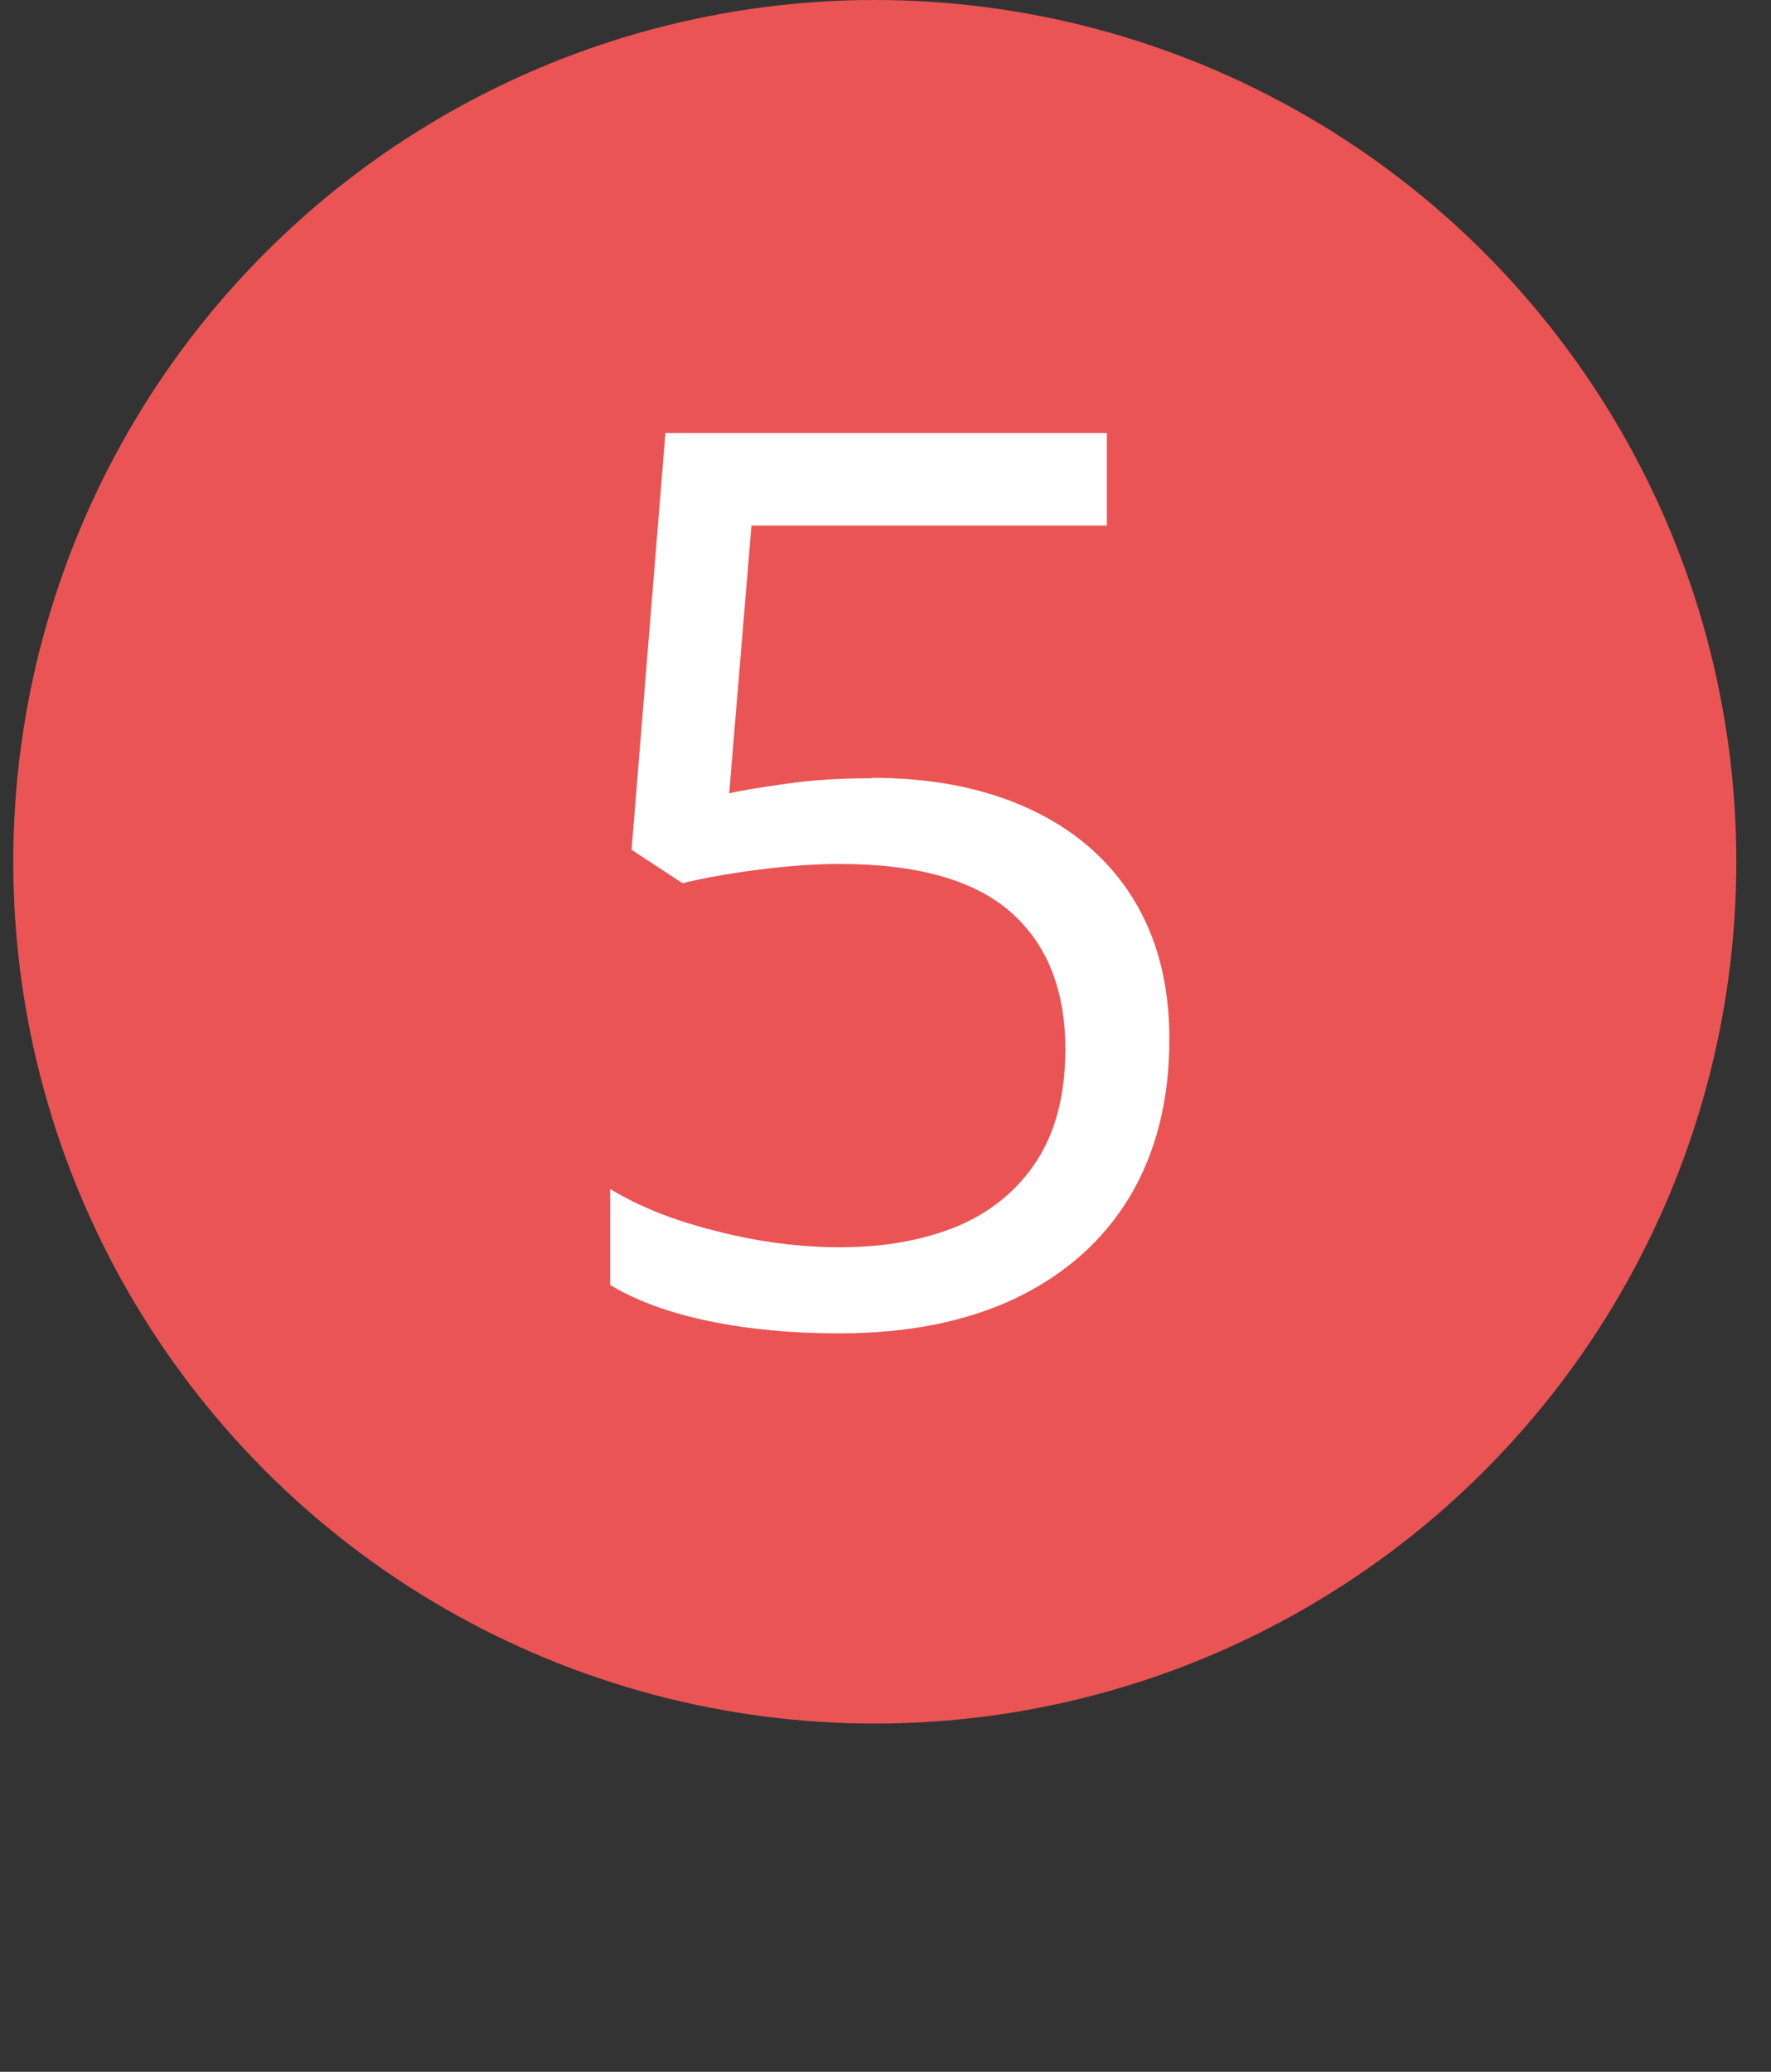
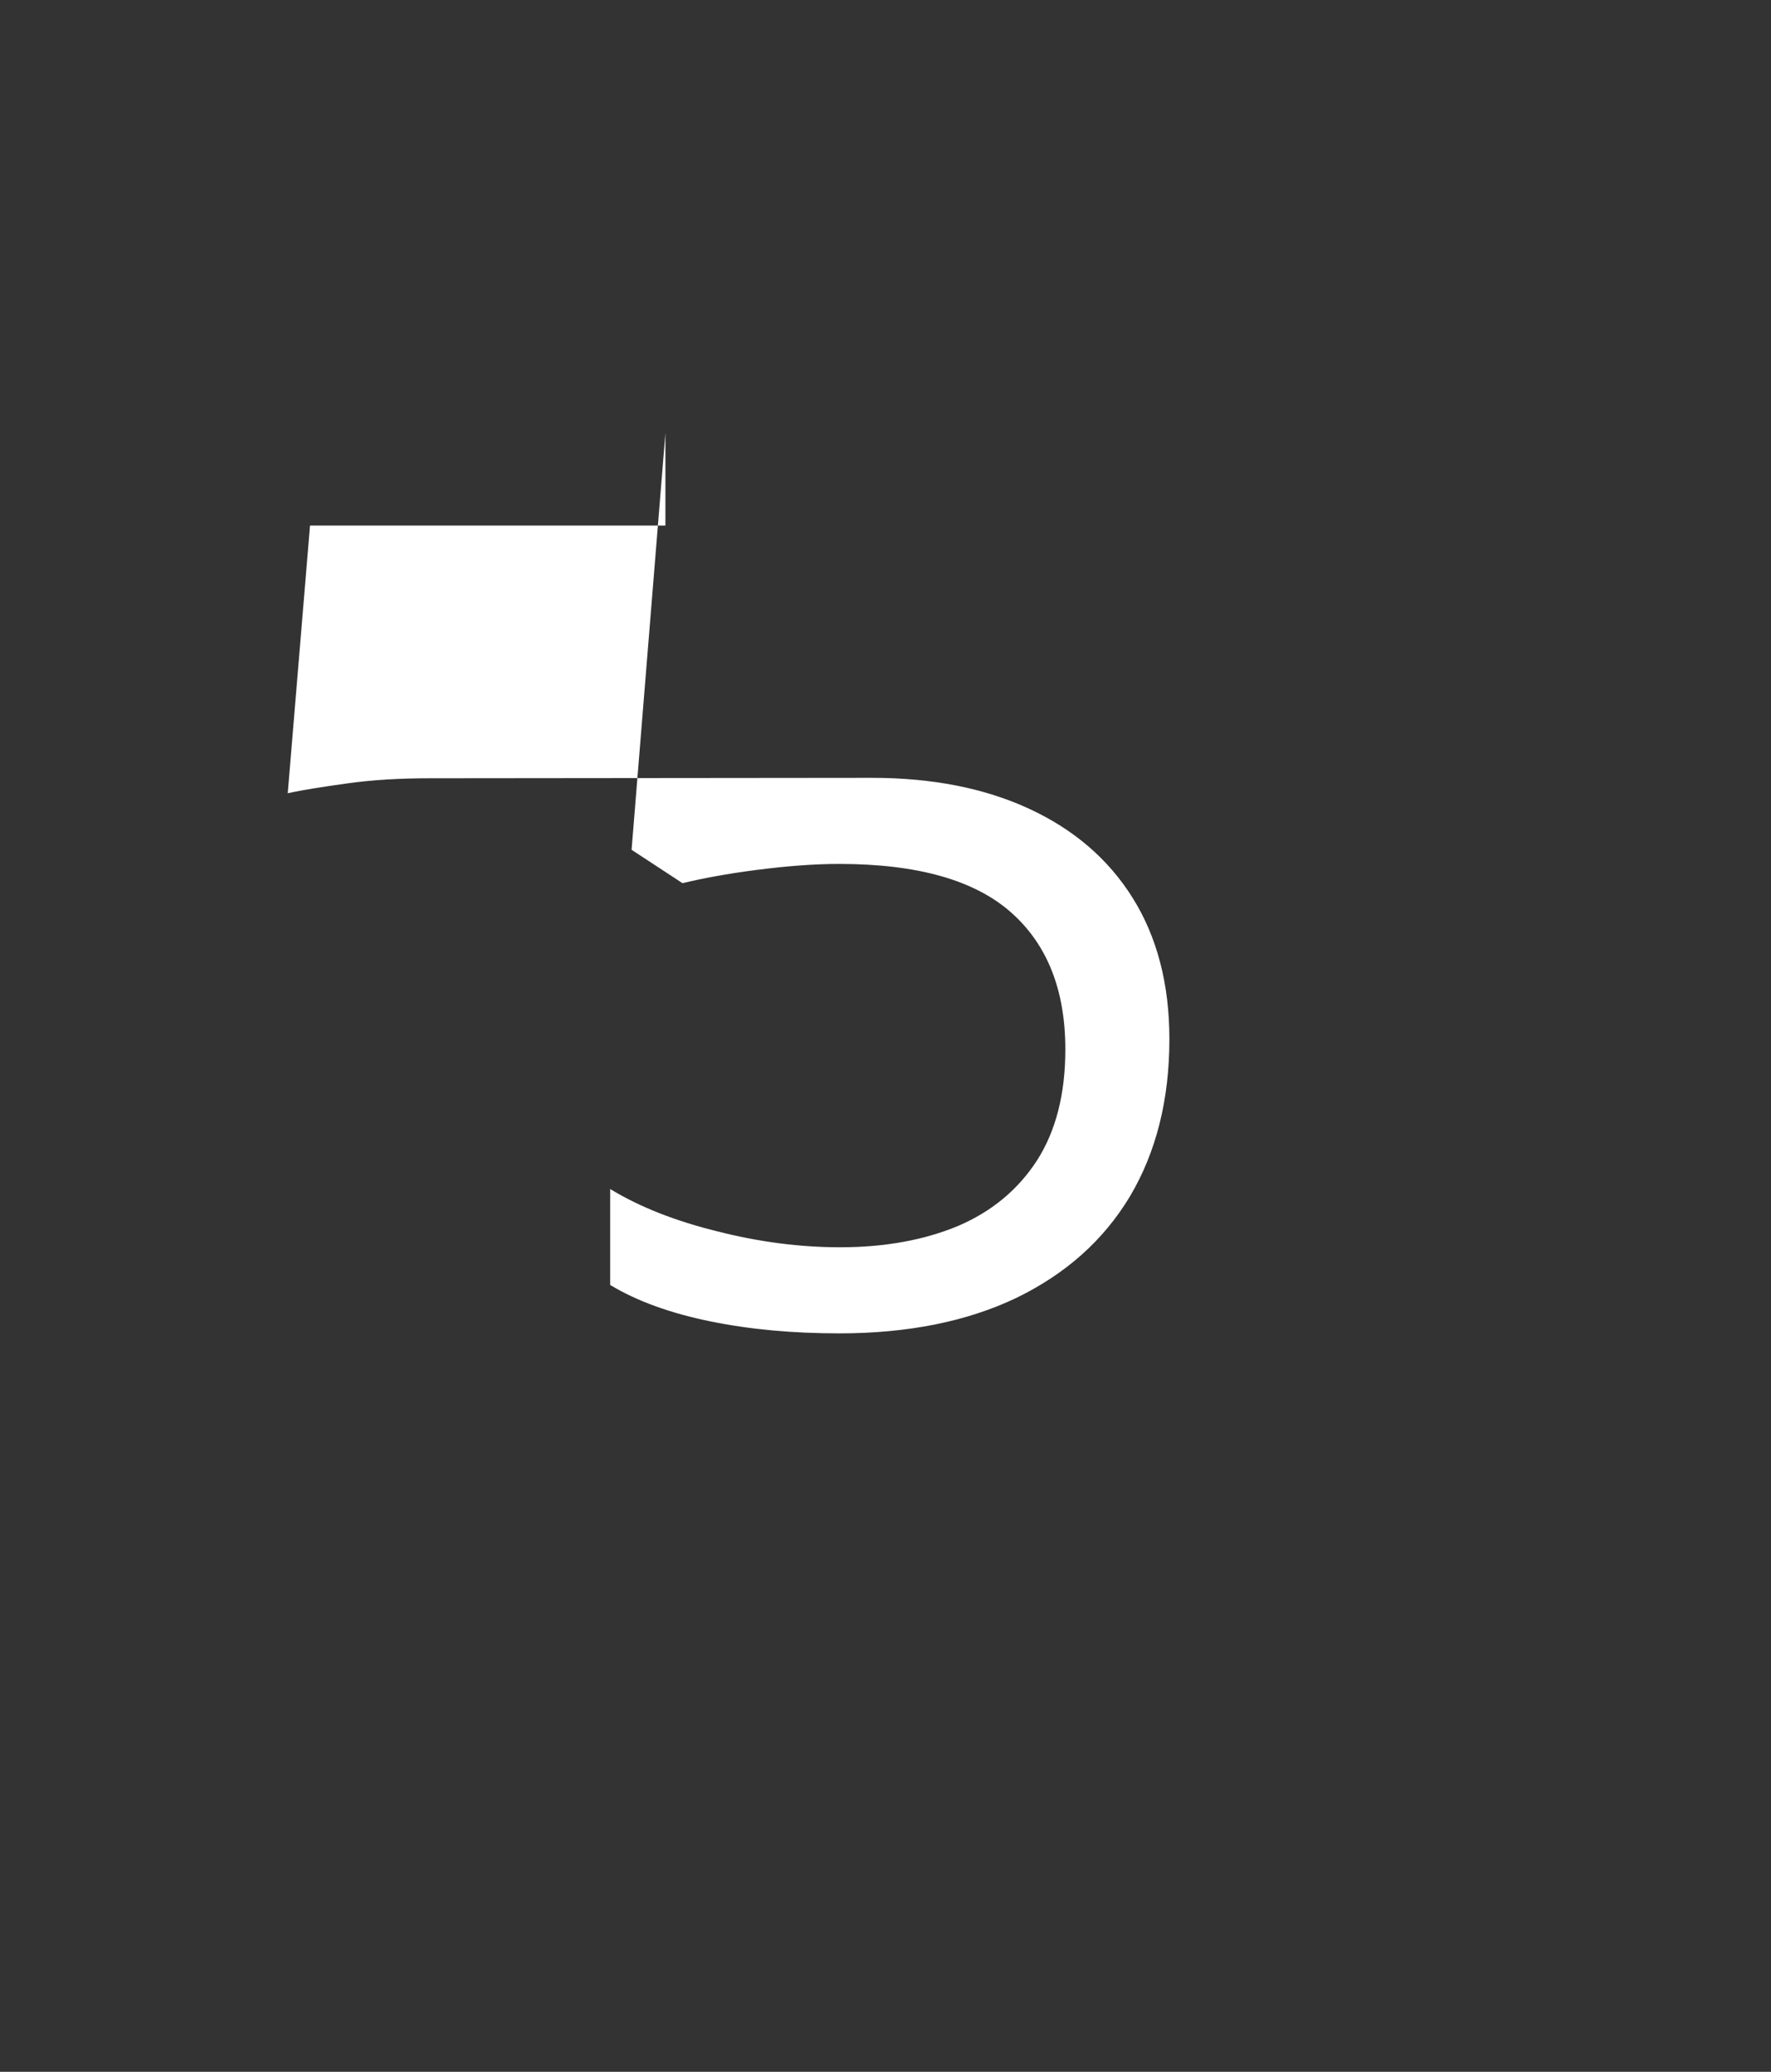
<svg xmlns="http://www.w3.org/2000/svg" id="Layer_2" data-name="Layer 2" viewBox="0 0 41.36 48.37">
  <rect x="0" y="0" width="41.36" height="48.37" fill="#333333" stroke="none" />
  <defs>
    <style> .cls-1 { fill: none; } .cls-2 { fill: #ea5455; } .cls-3 { fill: #fff; } </style>
  </defs>
  <g id="Layer_1-2" data-name="Layer 1">
-     <circle class="cls-2" cx="20.43" cy="20.12" r="20.12" />
    <g>
-       <rect class="cls-1" y="8.77" width="41.36" height="39.6" />
-       <path class="cls-3" d="M20.36,18.16c1.41,0,2.63.24,3.67.72s1.85,1.17,2.42,2.08c.57.91.86,2.01.86,3.3,0,1.42-.31,2.64-.92,3.67-.62,1.03-1.5,1.81-2.65,2.37-1.15.55-2.53.83-4.14.83-1.08,0-2.08-.09-3.01-.28-.93-.19-1.71-.47-2.34-.85v-2.24c.69.42,1.53.75,2.51.99.98.25,1.94.37,2.86.37,1.05,0,1.97-.17,2.76-.5.79-.34,1.4-.85,1.84-1.53.44-.69.66-1.55.66-2.59,0-1.38-.42-2.45-1.27-3.2-.85-.75-2.18-1.13-4.01-1.13-.59,0-1.23.05-1.93.14-.7.09-1.28.2-1.73.31l-1.19-.78.79-9.73h10.31v2.16h-8.3l-.52,6.25c.36-.08.82-.15,1.39-.23.57-.08,1.21-.12,1.93-.12Z" />
+       <path class="cls-3" d="M20.36,18.16c1.41,0,2.63.24,3.67.72s1.85,1.17,2.42,2.08c.57.91.86,2.01.86,3.3,0,1.42-.31,2.64-.92,3.67-.62,1.03-1.5,1.81-2.65,2.37-1.15.55-2.53.83-4.14.83-1.08,0-2.08-.09-3.01-.28-.93-.19-1.71-.47-2.34-.85v-2.24c.69.42,1.53.75,2.51.99.98.25,1.94.37,2.86.37,1.05,0,1.97-.17,2.76-.5.79-.34,1.4-.85,1.84-1.53.44-.69.66-1.55.66-2.59,0-1.38-.42-2.45-1.27-3.2-.85-.75-2.18-1.13-4.01-1.13-.59,0-1.23.05-1.93.14-.7.09-1.28.2-1.73.31l-1.19-.78.79-9.73v2.16h-8.3l-.52,6.25c.36-.08.82-.15,1.39-.23.57-.08,1.21-.12,1.93-.12Z" />
    </g>
  </g>
</svg>